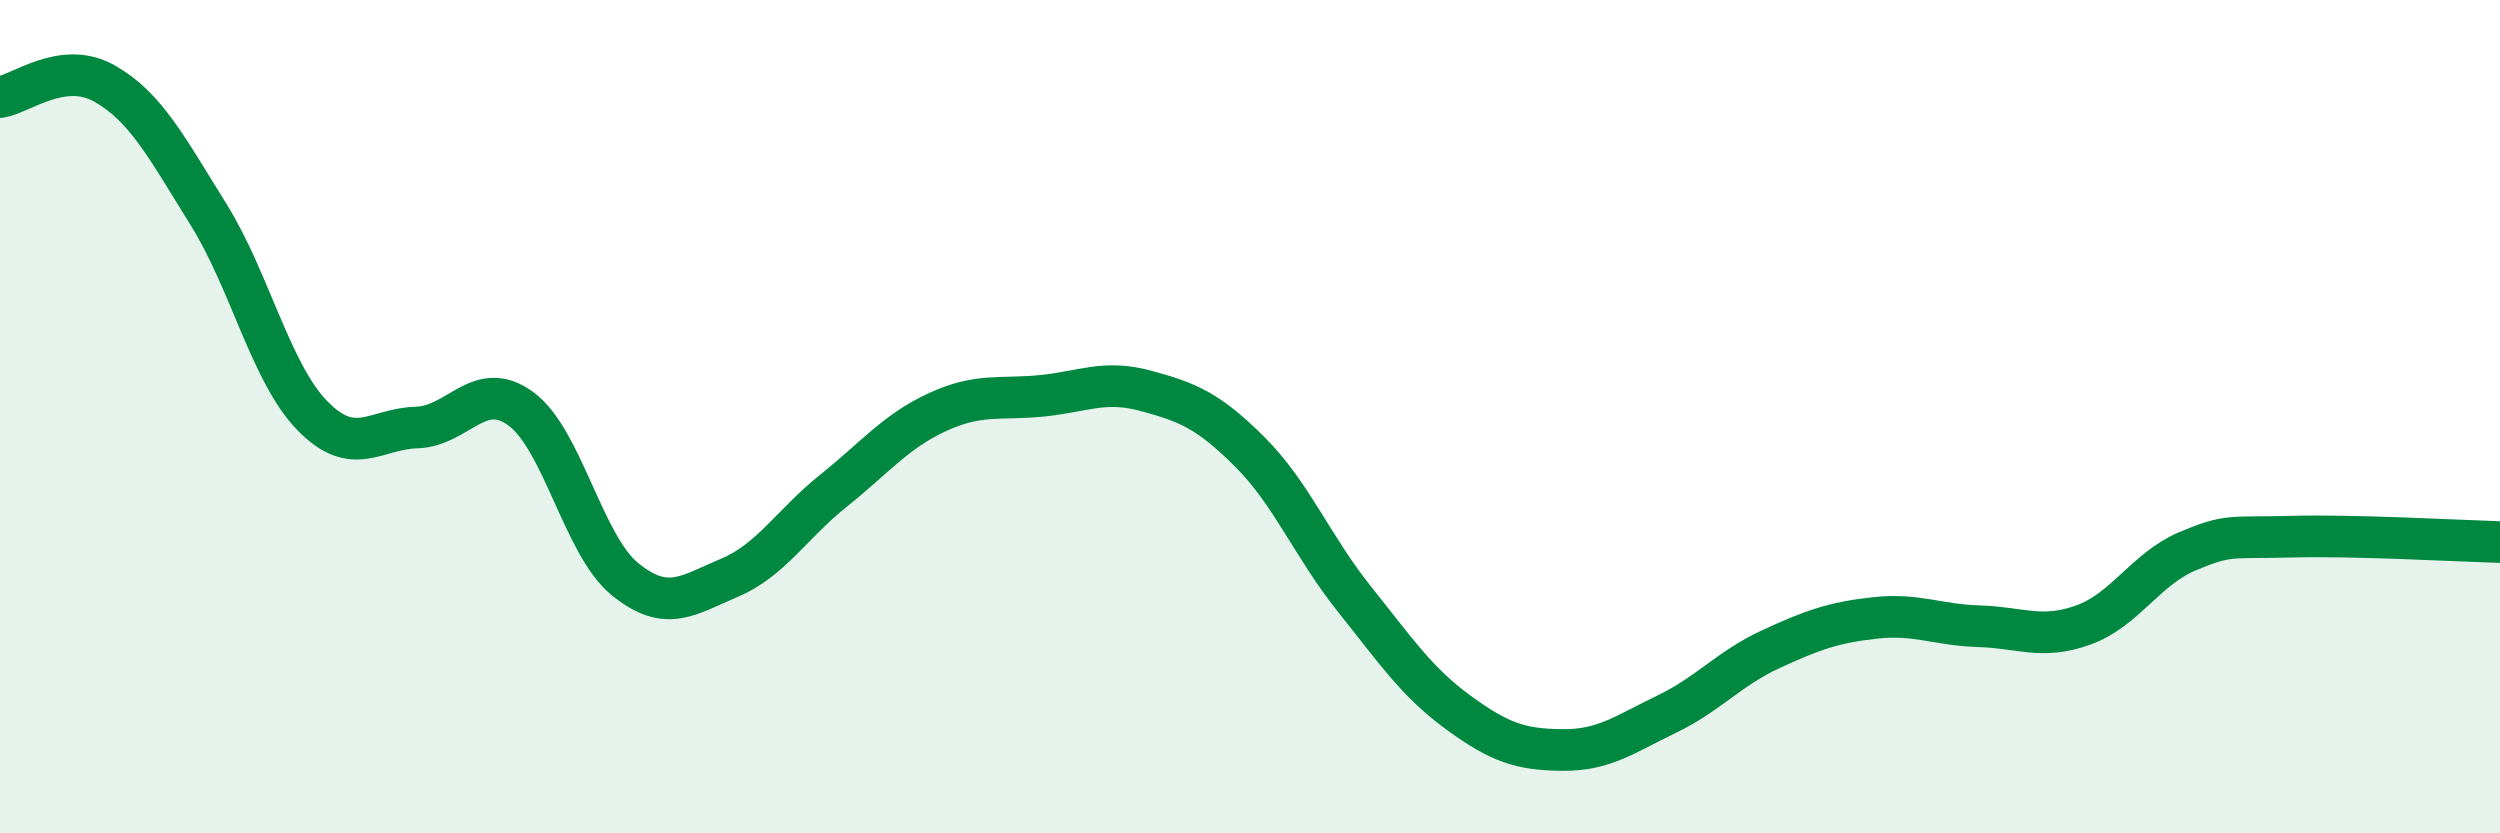
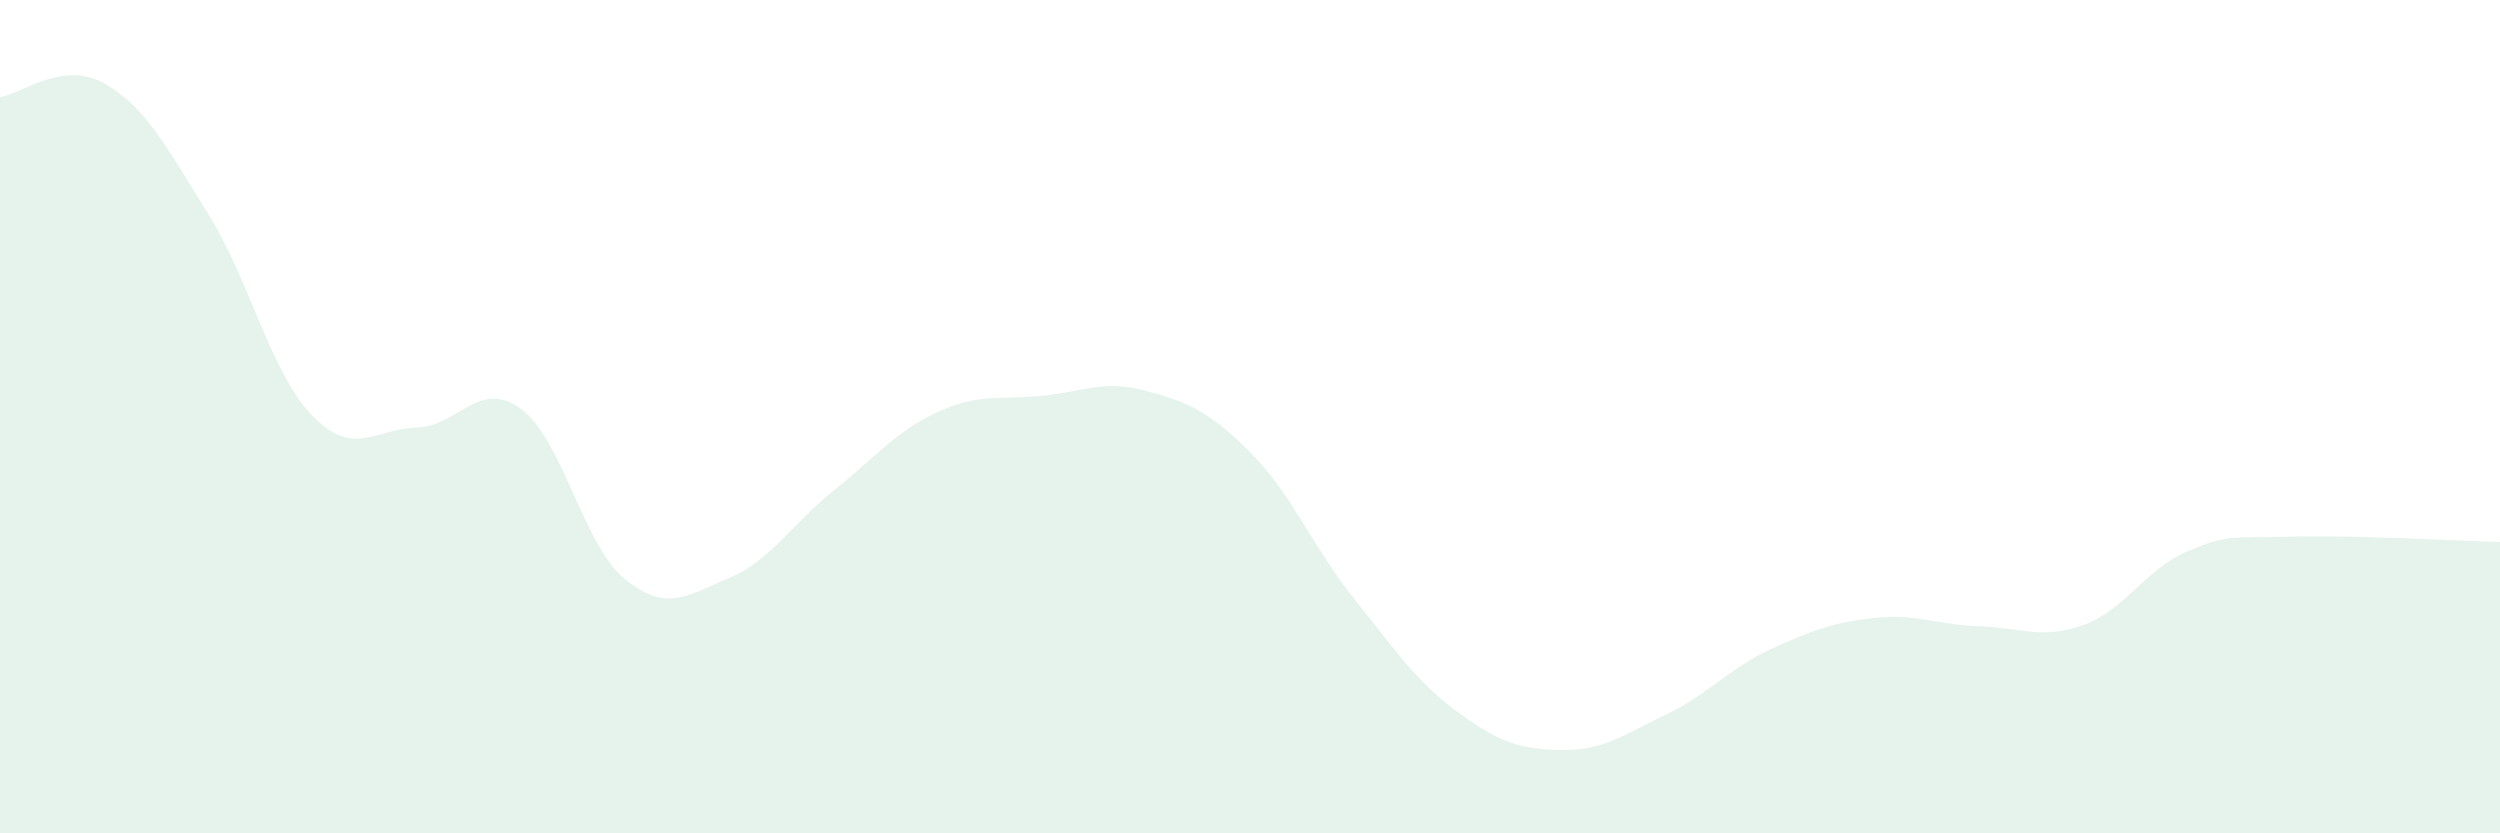
<svg xmlns="http://www.w3.org/2000/svg" width="60" height="20" viewBox="0 0 60 20">
  <path d="M 0,2.33 C 0.5,2.26 1.5,1.44 2.5,2 C 3.5,2.56 4,3.54 5,5.14 C 6,6.74 6.5,8.96 7.5,9.98 C 8.5,11 9,10.29 10,10.26 C 11,10.23 11.5,9.08 12.5,9.81 C 13.5,10.54 14,13.09 15,13.9 C 16,14.71 16.5,14.29 17.5,13.87 C 18.5,13.45 19,12.58 20,11.78 C 21,10.98 21.5,10.35 22.5,9.89 C 23.5,9.43 24,9.6 25,9.5 C 26,9.4 26.5,9.11 27.5,9.38 C 28.5,9.65 29,9.85 30,10.85 C 31,11.85 31.5,13.12 32.5,14.37 C 33.5,15.62 34,16.37 35,17.1 C 36,17.83 36.5,17.99 37.5,18 C 38.5,18.01 39,17.62 40,17.14 C 41,16.66 41.5,16.04 42.5,15.58 C 43.5,15.12 44,14.94 45,14.83 C 46,14.72 46.5,15 47.5,15.03 C 48.5,15.06 49,15.36 50,15 C 51,14.64 51.5,13.65 52.5,13.23 C 53.5,12.81 53.5,12.92 55,12.88 C 56.5,12.84 59,12.98 60,13.01L60 20L0 20Z" fill="#008740" opacity="0.1" stroke-linecap="round" stroke-linejoin="round" />
-   <path d="M 0,2.33 C 0.5,2.26 1.5,1.44 2.5,2 C 3.5,2.56 4,3.54 5,5.14 C 6,6.74 6.5,8.96 7.5,9.98 C 8.5,11 9,10.29 10,10.26 C 11,10.23 11.5,9.08 12.5,9.81 C 13.5,10.54 14,13.09 15,13.9 C 16,14.71 16.5,14.29 17.5,13.87 C 18.5,13.45 19,12.58 20,11.78 C 21,10.98 21.5,10.35 22.5,9.89 C 23.5,9.43 24,9.6 25,9.5 C 26,9.4 26.5,9.11 27.5,9.38 C 28.5,9.65 29,9.85 30,10.85 C 31,11.85 31.5,13.12 32.5,14.37 C 33.5,15.62 34,16.37 35,17.1 C 36,17.83 36.5,17.99 37.5,18 C 38.5,18.01 39,17.62 40,17.14 C 41,16.66 41.5,16.04 42.5,15.58 C 43.5,15.12 44,14.94 45,14.83 C 46,14.72 46.5,15 47.5,15.03 C 48.5,15.06 49,15.36 50,15 C 51,14.64 51.5,13.65 52.5,13.23 C 53.5,12.81 53.5,12.92 55,12.88 C 56.5,12.84 59,12.98 60,13.01" stroke="#008740" stroke-width="1" fill="none" stroke-linecap="round" stroke-linejoin="round" />
</svg>